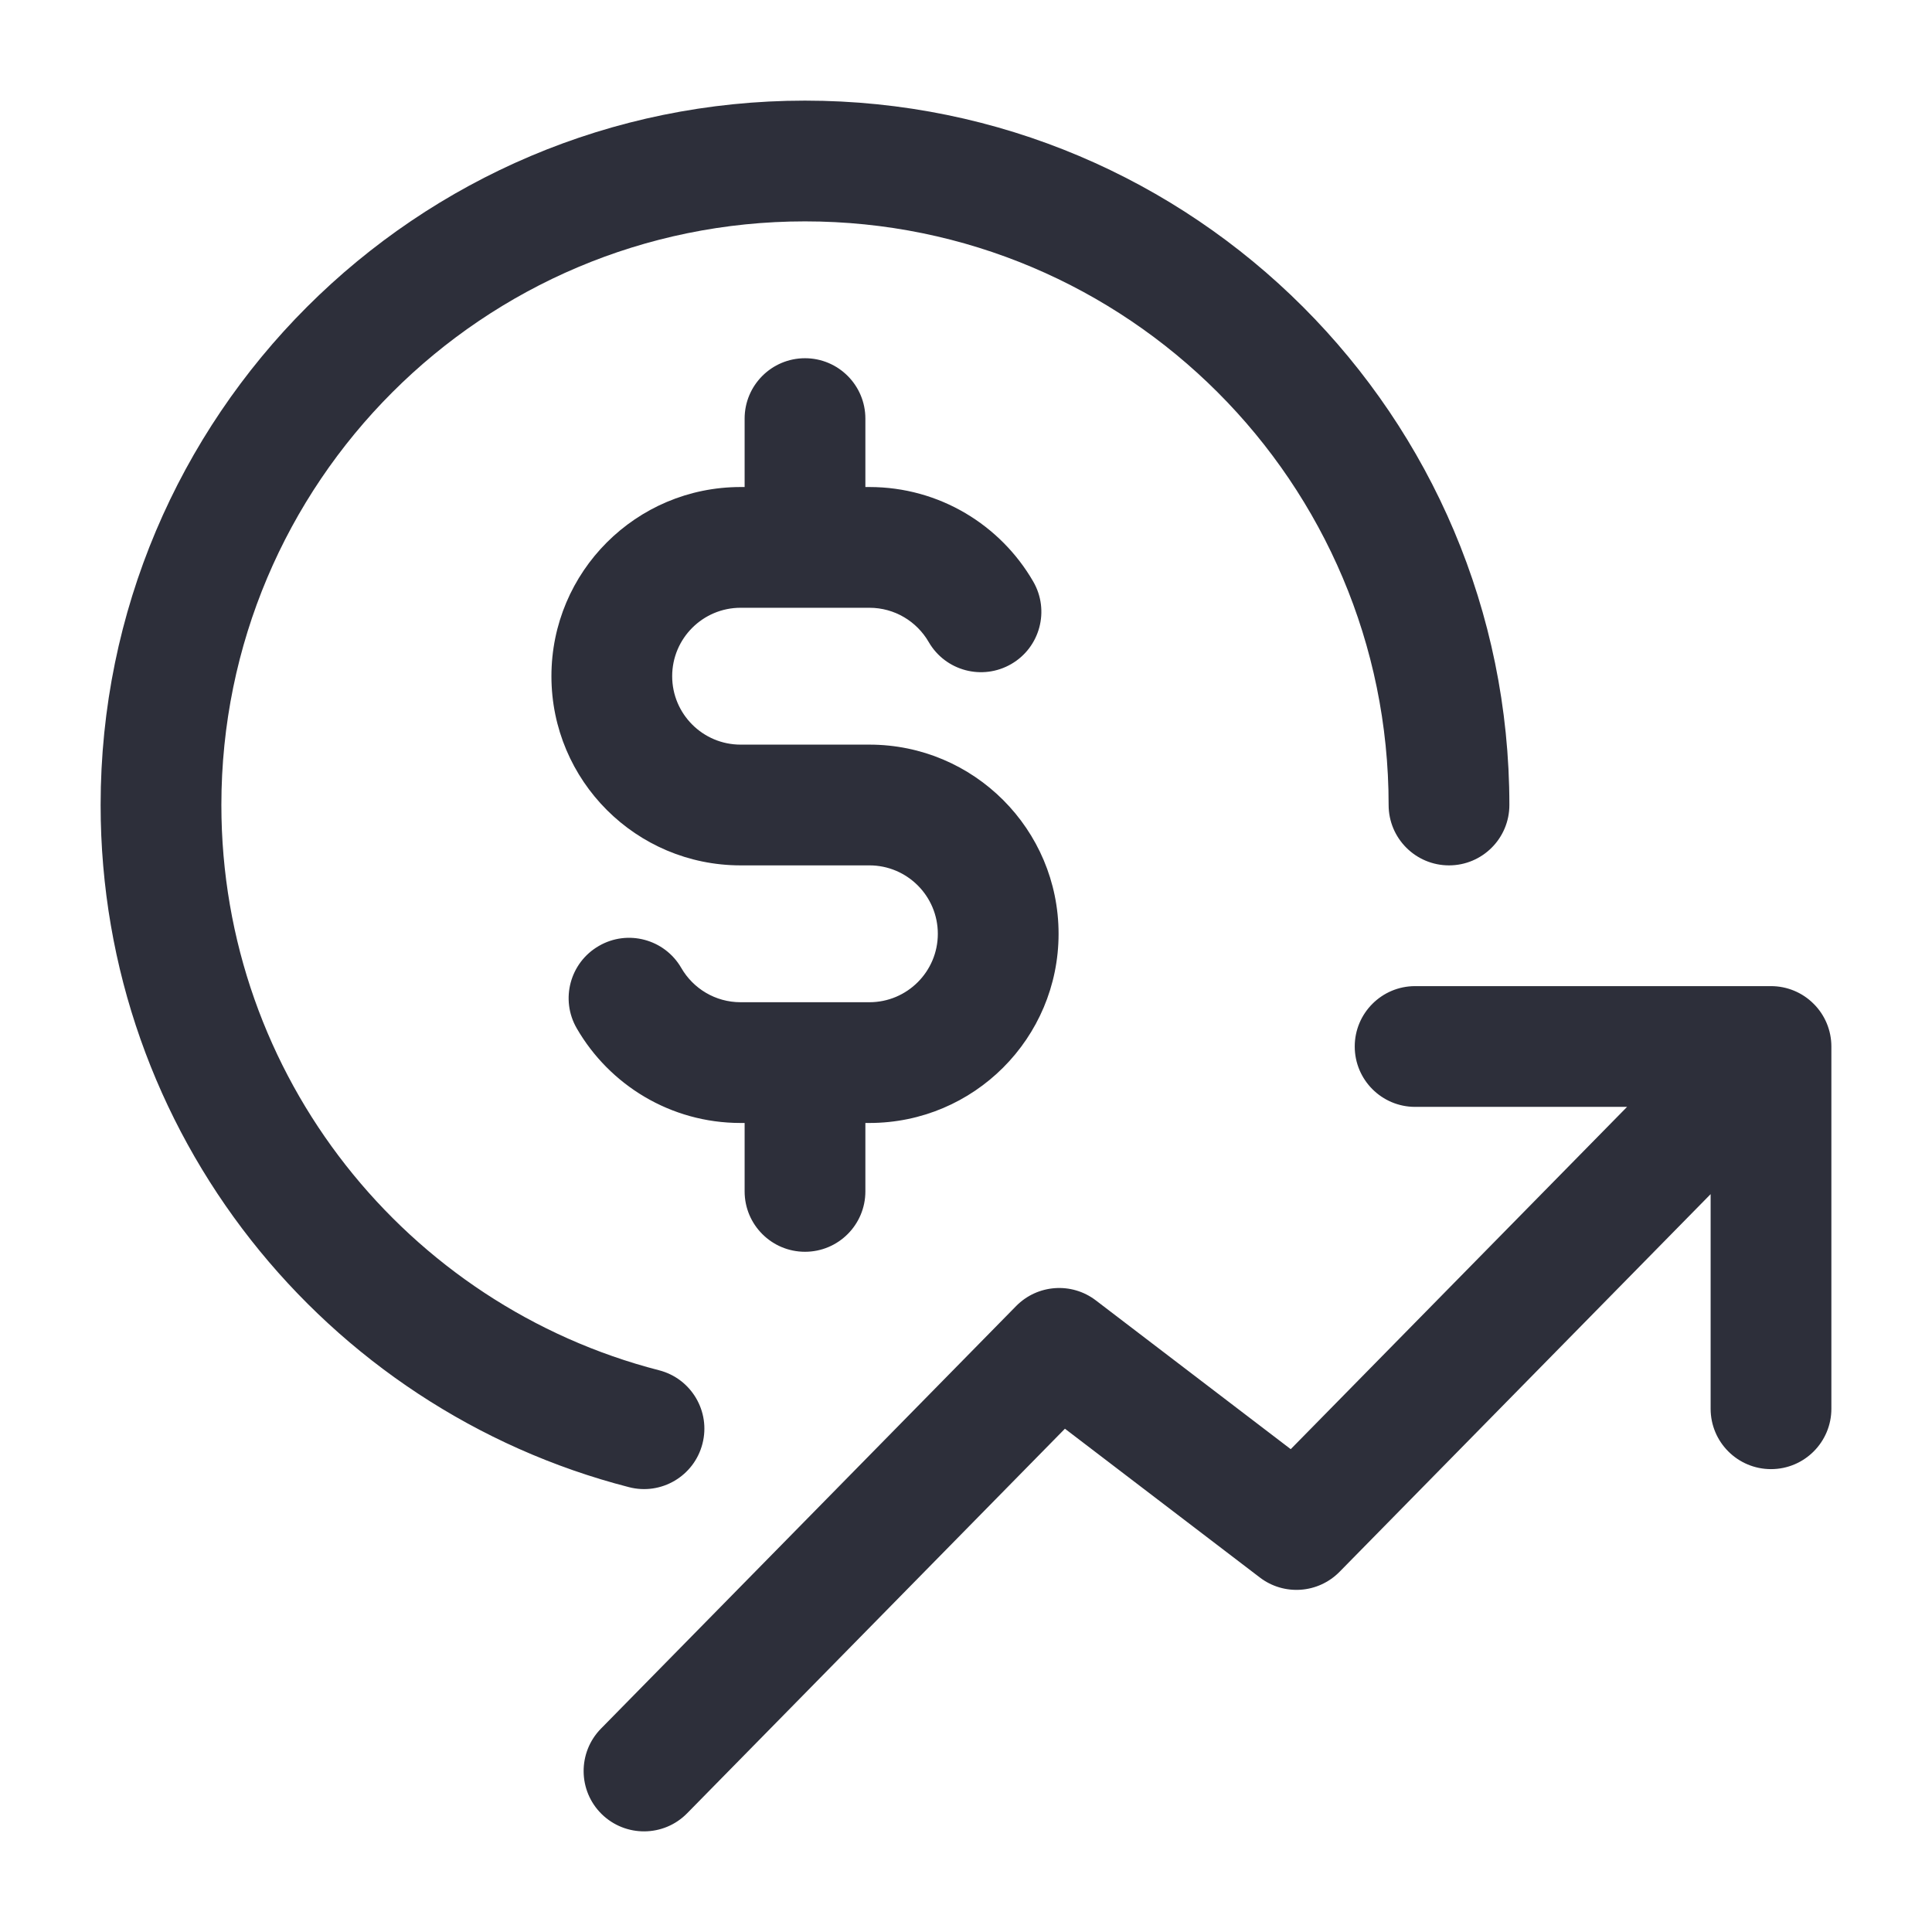
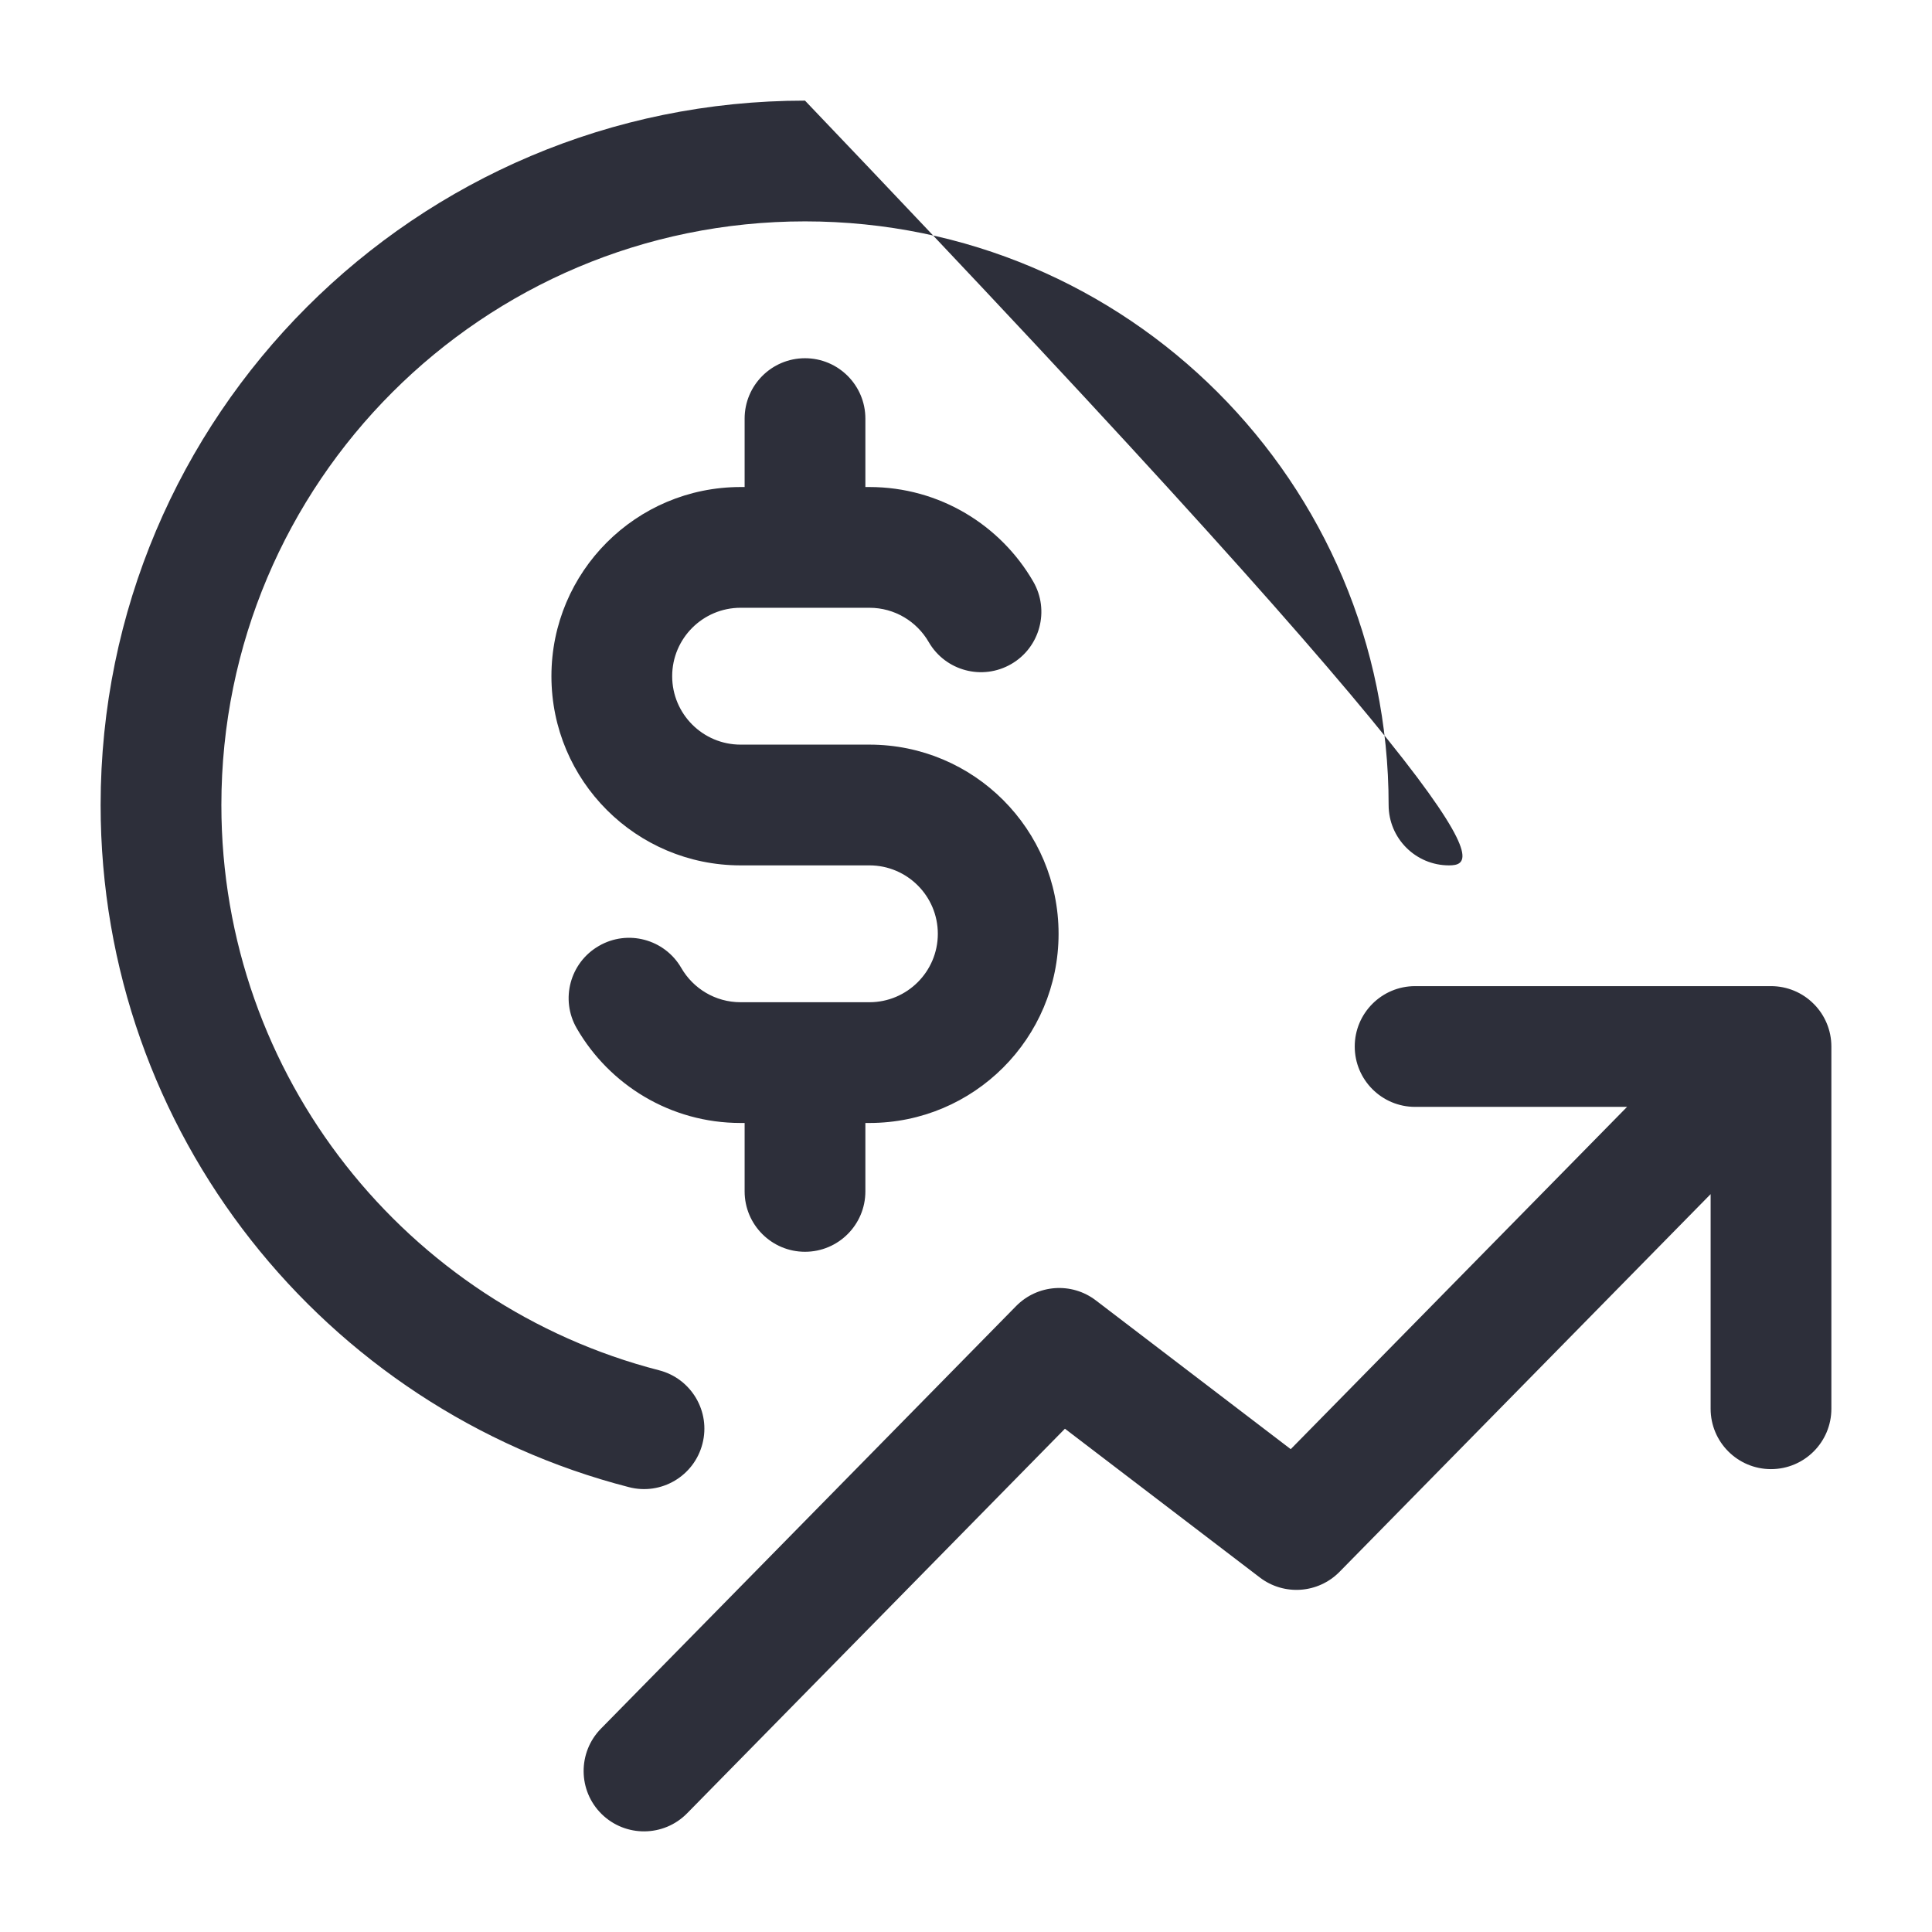
<svg xmlns="http://www.w3.org/2000/svg" width="24" height="24" viewBox="0 0 24 24" fill="none">
-   <path fill-rule="evenodd" clip-rule="evenodd" d="M10 2.75C5.996 2.75 2.75 5.996 2.75 10C2.75 13.377 5.06 16.217 8.187 17.022C8.588 17.125 8.83 17.534 8.726 17.935C8.623 18.336 8.214 18.578 7.813 18.474C4.039 17.503 1.25 14.078 1.25 10C1.25 5.168 5.168 1.25 10 1.25C14.832 1.25 18.75 5.168 18.75 10C18.75 10.414 18.414 10.75 18 10.75C17.586 10.75 17.25 10.414 17.25 10C17.25 5.996 14.004 2.75 10 2.75ZM10 4.45C10.414 4.45 10.75 4.786 10.75 5.2V6.05H10.8C11.671 6.05 12.43 6.524 12.835 7.224C13.043 7.583 12.92 8.042 12.562 8.249C12.203 8.457 11.744 8.334 11.537 7.976C11.389 7.72 11.114 7.55 10.8 7.55H9.2C8.731 7.55 8.35 7.931 8.35 8.4C8.35 8.869 8.731 9.25 9.2 9.25H10.8C12.098 9.25 13.15 10.302 13.15 11.6C13.15 12.898 12.098 13.95 10.8 13.95H10.75V14.8C10.75 15.214 10.414 15.55 10 15.55C9.586 15.55 9.25 15.214 9.25 14.8V13.95H9.2C8.329 13.95 7.57 13.476 7.165 12.775C6.957 12.417 7.08 11.958 7.439 11.751C7.797 11.543 8.256 11.666 8.463 12.024C8.611 12.28 8.886 12.45 9.2 12.45H10.8C11.269 12.45 11.65 12.069 11.65 11.6C11.65 11.131 11.269 10.75 10.8 10.75H9.2C7.902 10.75 6.85 9.698 6.85 8.4C6.85 7.102 7.902 6.05 9.2 6.05H9.25V5.2C9.25 4.786 9.586 4.45 10 4.45ZM16.829 13C16.829 12.586 17.165 12.25 17.579 12.25H22C22.199 12.25 22.39 12.329 22.53 12.47C22.671 12.61 22.75 12.801 22.75 13L22.75 17.5C22.75 17.914 22.414 18.25 22 18.25C21.586 18.25 21.25 17.914 21.25 17.5L21.25 14.834L16.64 19.526C16.375 19.795 15.951 19.826 15.65 19.596L13.229 17.748L8.535 22.526C8.245 22.821 7.77 22.825 7.474 22.535C7.179 22.245 7.175 21.77 7.465 21.474L12.623 16.224C12.888 15.955 13.312 15.924 13.613 16.154L16.034 18.002L20.212 13.75H17.579C17.165 13.75 16.829 13.414 16.829 13Z" fill="#2D2F3A" />
+   <path fill-rule="evenodd" clip-rule="evenodd" d="M10 2.75C5.996 2.75 2.75 5.996 2.75 10C2.75 13.377 5.06 16.217 8.187 17.022C8.588 17.125 8.83 17.534 8.726 17.935C8.623 18.336 8.214 18.578 7.813 18.474C4.039 17.503 1.25 14.078 1.25 10C1.25 5.168 5.168 1.25 10 1.25C18.75 10.414 18.414 10.75 18 10.75C17.586 10.75 17.25 10.414 17.25 10C17.25 5.996 14.004 2.75 10 2.75ZM10 4.45C10.414 4.45 10.75 4.786 10.75 5.2V6.05H10.8C11.671 6.05 12.43 6.524 12.835 7.224C13.043 7.583 12.92 8.042 12.562 8.249C12.203 8.457 11.744 8.334 11.537 7.976C11.389 7.72 11.114 7.55 10.8 7.55H9.2C8.731 7.55 8.35 7.931 8.35 8.4C8.35 8.869 8.731 9.25 9.2 9.25H10.8C12.098 9.25 13.15 10.302 13.15 11.6C13.15 12.898 12.098 13.95 10.8 13.95H10.75V14.8C10.75 15.214 10.414 15.55 10 15.55C9.586 15.55 9.25 15.214 9.25 14.8V13.95H9.2C8.329 13.95 7.57 13.476 7.165 12.775C6.957 12.417 7.08 11.958 7.439 11.751C7.797 11.543 8.256 11.666 8.463 12.024C8.611 12.28 8.886 12.45 9.2 12.45H10.8C11.269 12.45 11.65 12.069 11.65 11.6C11.65 11.131 11.269 10.75 10.8 10.75H9.2C7.902 10.75 6.85 9.698 6.85 8.4C6.85 7.102 7.902 6.05 9.2 6.05H9.25V5.2C9.25 4.786 9.586 4.45 10 4.45ZM16.829 13C16.829 12.586 17.165 12.25 17.579 12.25H22C22.199 12.25 22.39 12.329 22.53 12.47C22.671 12.61 22.75 12.801 22.75 13L22.75 17.5C22.75 17.914 22.414 18.25 22 18.25C21.586 18.25 21.25 17.914 21.25 17.5L21.25 14.834L16.64 19.526C16.375 19.795 15.951 19.826 15.65 19.596L13.229 17.748L8.535 22.526C8.245 22.821 7.77 22.825 7.474 22.535C7.179 22.245 7.175 21.77 7.465 21.474L12.623 16.224C12.888 15.955 13.312 15.924 13.613 16.154L16.034 18.002L20.212 13.75H17.579C17.165 13.75 16.829 13.414 16.829 13Z" fill="#2D2F3A" />
</svg>